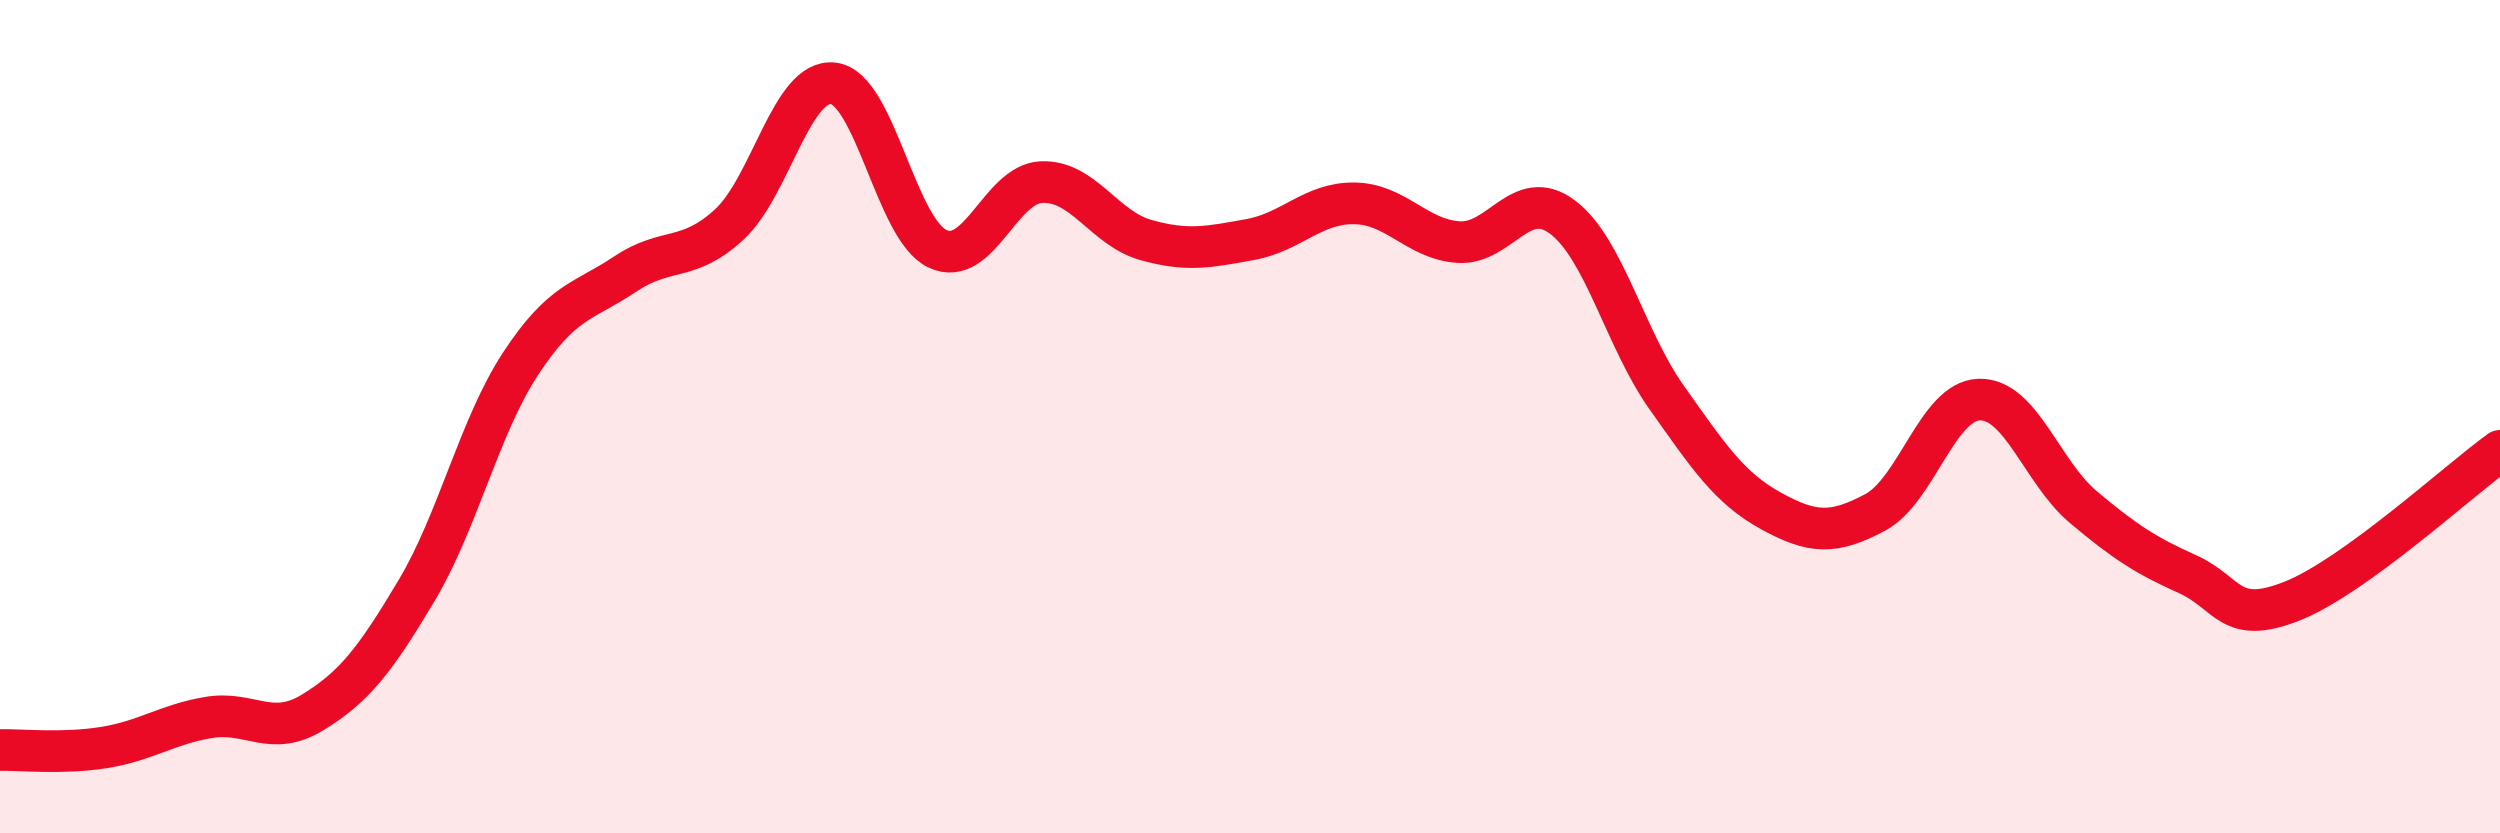
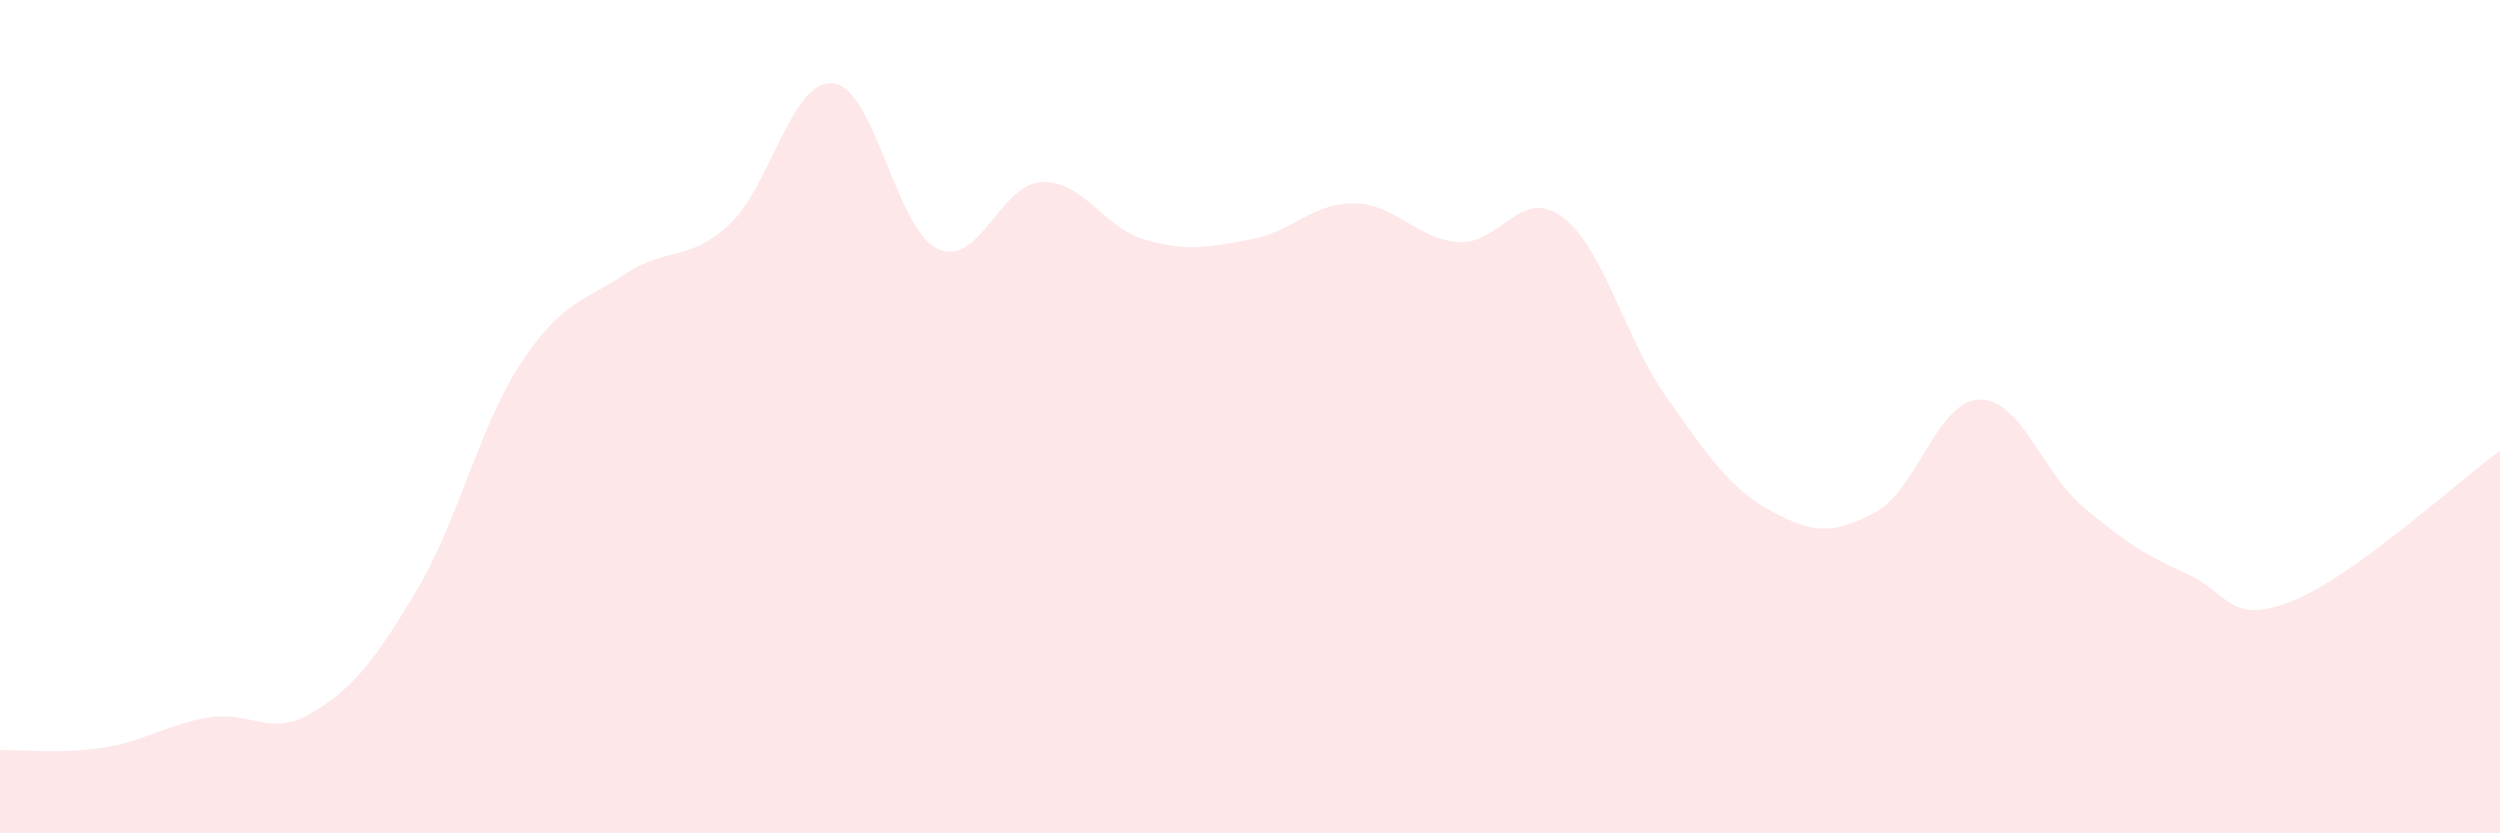
<svg xmlns="http://www.w3.org/2000/svg" width="60" height="20" viewBox="0 0 60 20">
  <path d="M 0,18 C 0.5,17.99 1.5,18.1 2.5,17.94 C 3.5,17.78 4,17.39 5,17.22 C 6,17.05 6.5,17.71 7.5,17.1 C 8.5,16.49 9,15.85 10,14.17 C 11,12.49 11.5,10.24 12.5,8.72 C 13.5,7.2 14,7.25 15,6.58 C 16,5.91 16.5,6.31 17.5,5.39 C 18.5,4.47 19,1.88 20,2 C 21,2.12 21.5,5.5 22.5,5.97 C 23.5,6.44 24,4.41 25,4.37 C 26,4.33 26.5,5.48 27.5,5.76 C 28.5,6.04 29,5.93 30,5.75 C 31,5.57 31.5,4.87 32.5,4.88 C 33.5,4.89 34,5.74 35,5.81 C 36,5.88 36.5,4.46 37.5,5.21 C 38.5,5.96 39,8.13 40,9.54 C 41,10.95 41.5,11.71 42.5,12.26 C 43.5,12.81 44,12.83 45,12.3 C 46,11.77 46.5,9.62 47.5,9.59 C 48.5,9.56 49,11.33 50,12.17 C 51,13.01 51.5,13.33 52.5,13.78 C 53.5,14.23 53.5,15.02 55,14.43 C 56.5,13.84 59,11.54 60,10.82L60 20L0 20Z" fill="#EB0A25" opacity="0.1" stroke-linecap="round" stroke-linejoin="round" />
-   <path d="M 0,18 C 0.5,17.99 1.5,18.1 2.5,17.94 C 3.5,17.78 4,17.39 5,17.22 C 6,17.05 6.5,17.71 7.5,17.1 C 8.5,16.49 9,15.85 10,14.17 C 11,12.49 11.5,10.24 12.5,8.72 C 13.5,7.2 14,7.25 15,6.58 C 16,5.91 16.5,6.31 17.5,5.39 C 18.5,4.47 19,1.88 20,2 C 21,2.12 21.5,5.5 22.5,5.97 C 23.5,6.44 24,4.41 25,4.37 C 26,4.33 26.5,5.48 27.5,5.76 C 28.5,6.04 29,5.93 30,5.75 C 31,5.57 31.5,4.87 32.5,4.88 C 33.5,4.89 34,5.74 35,5.81 C 36,5.88 36.5,4.46 37.5,5.21 C 38.5,5.96 39,8.13 40,9.54 C 41,10.95 41.5,11.71 42.5,12.26 C 43.5,12.81 44,12.83 45,12.3 C 46,11.77 46.5,9.62 47.5,9.59 C 48.5,9.56 49,11.33 50,12.17 C 51,13.01 51.5,13.33 52.5,13.78 C 53.5,14.23 53.5,15.02 55,14.43 C 56.5,13.84 59,11.54 60,10.82" stroke="#EB0A25" stroke-width="1" fill="none" stroke-linecap="round" stroke-linejoin="round" />
</svg>